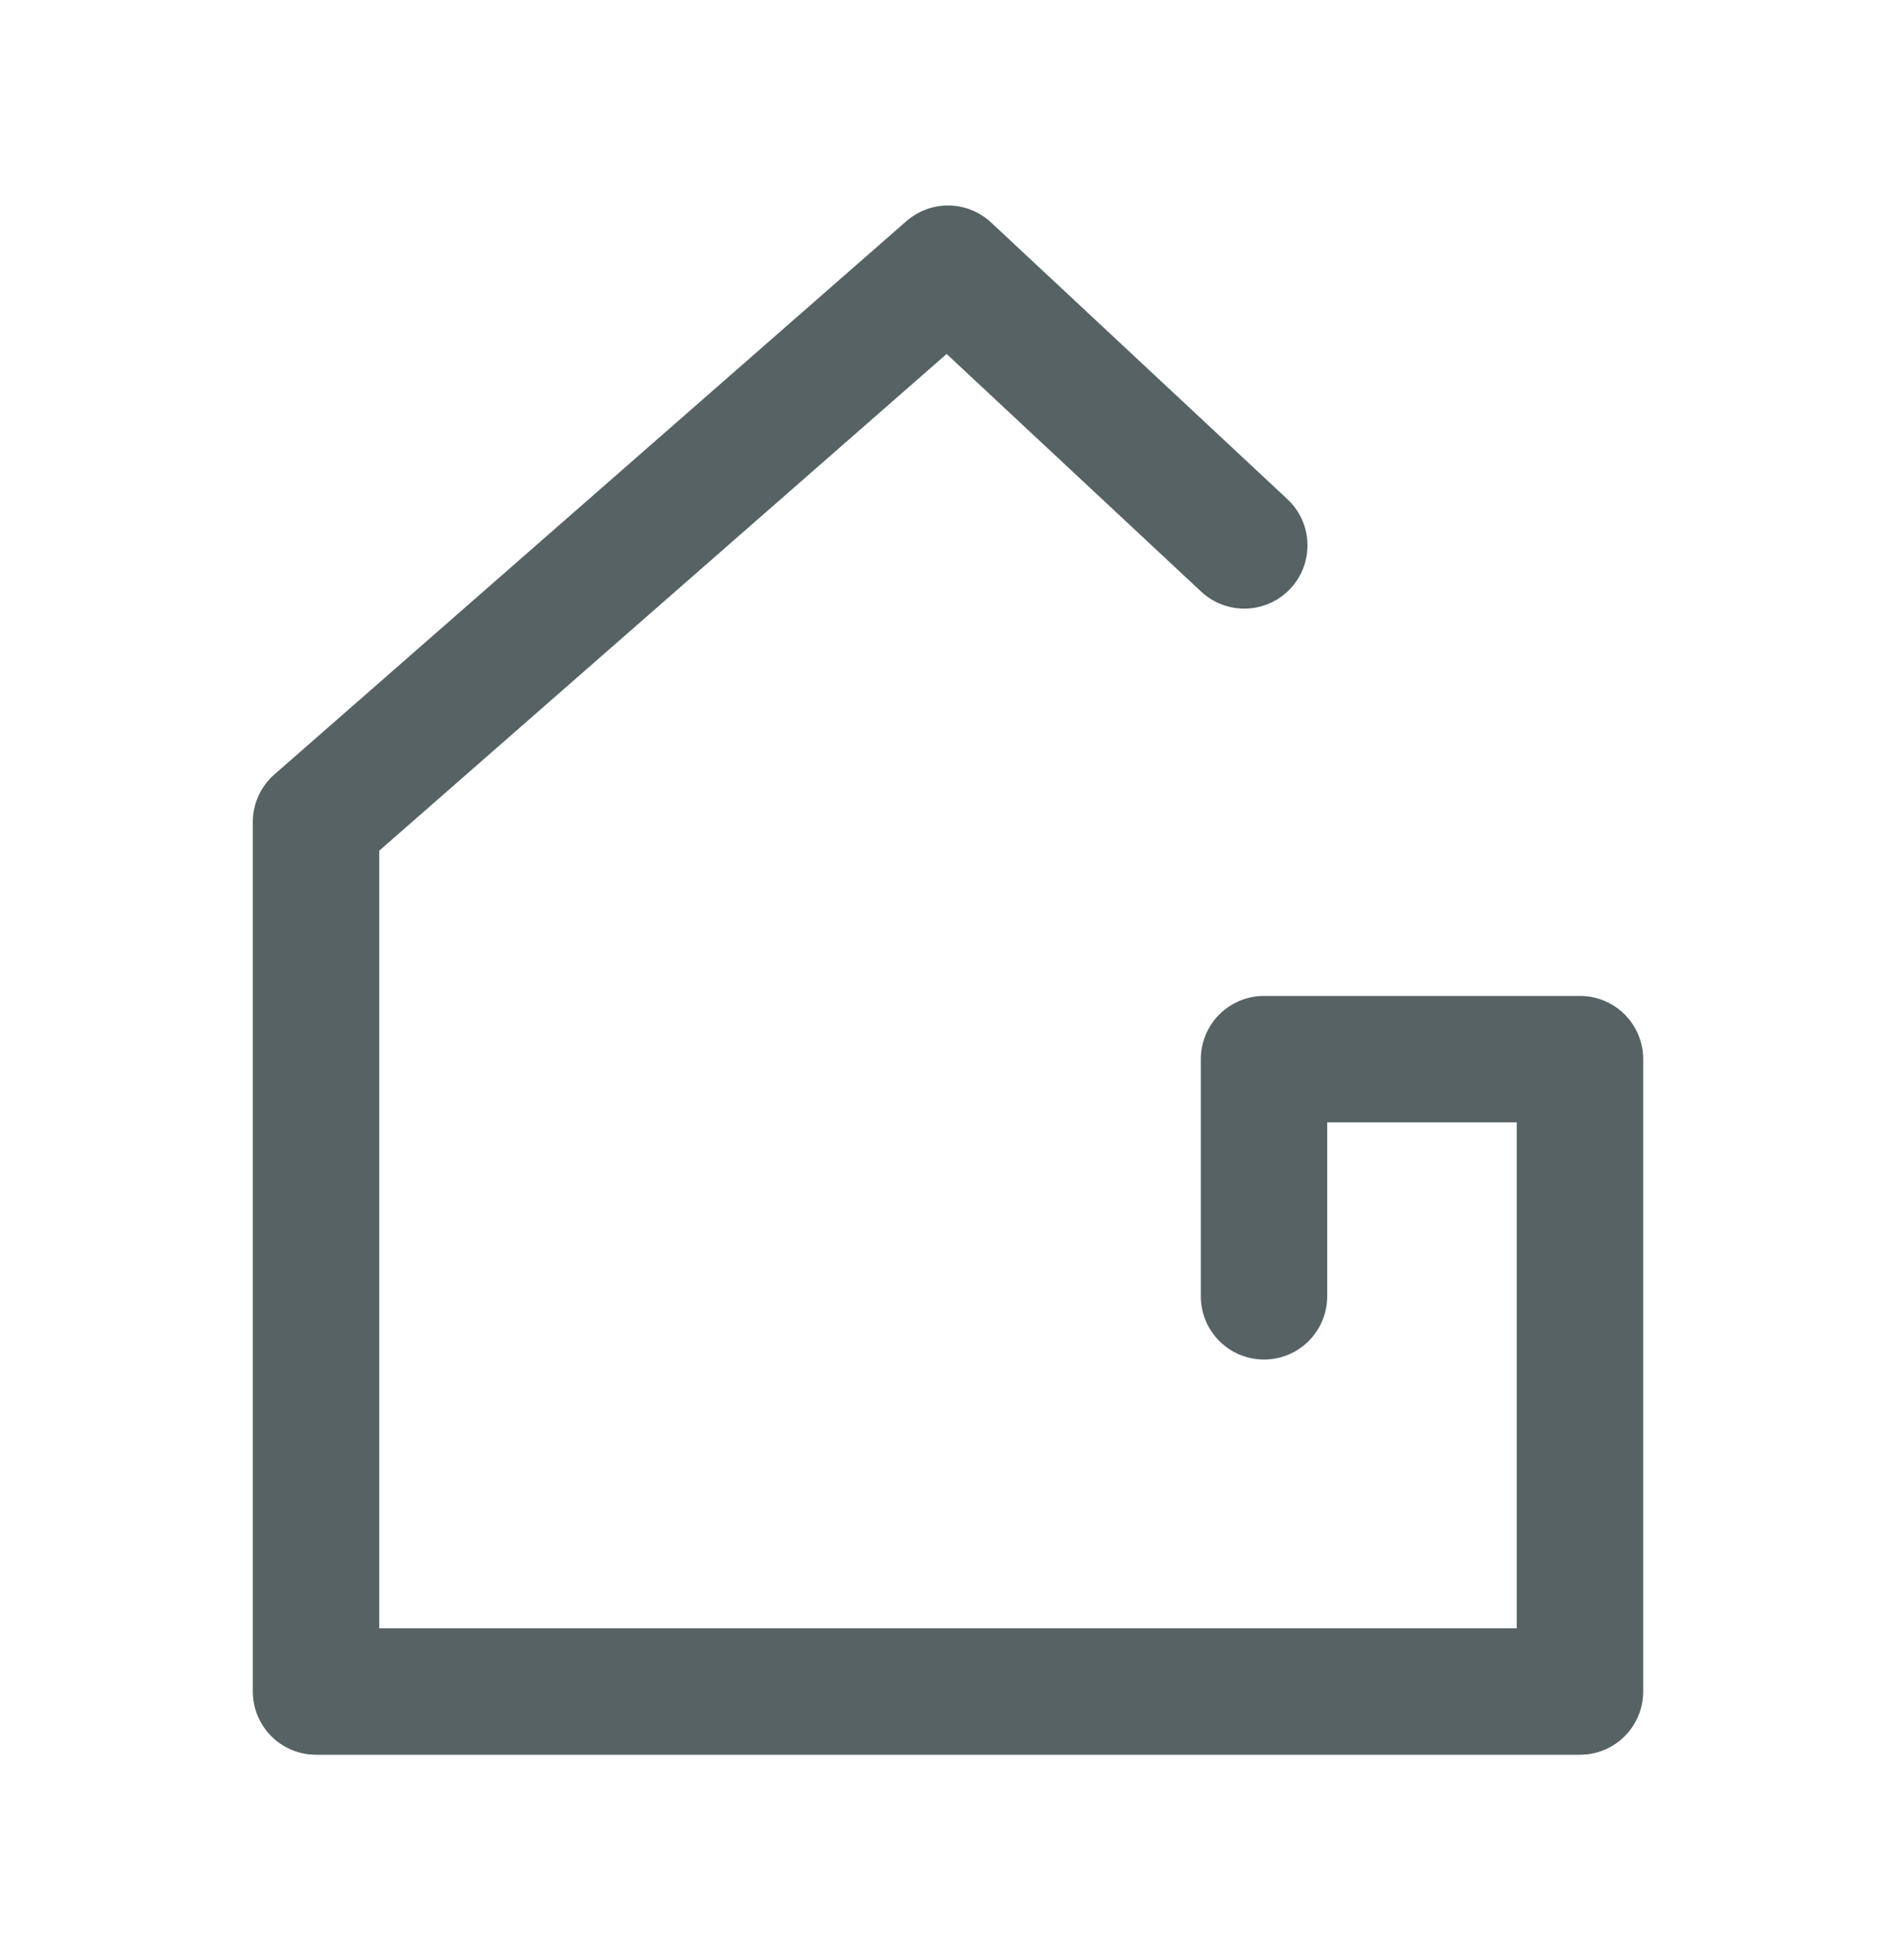
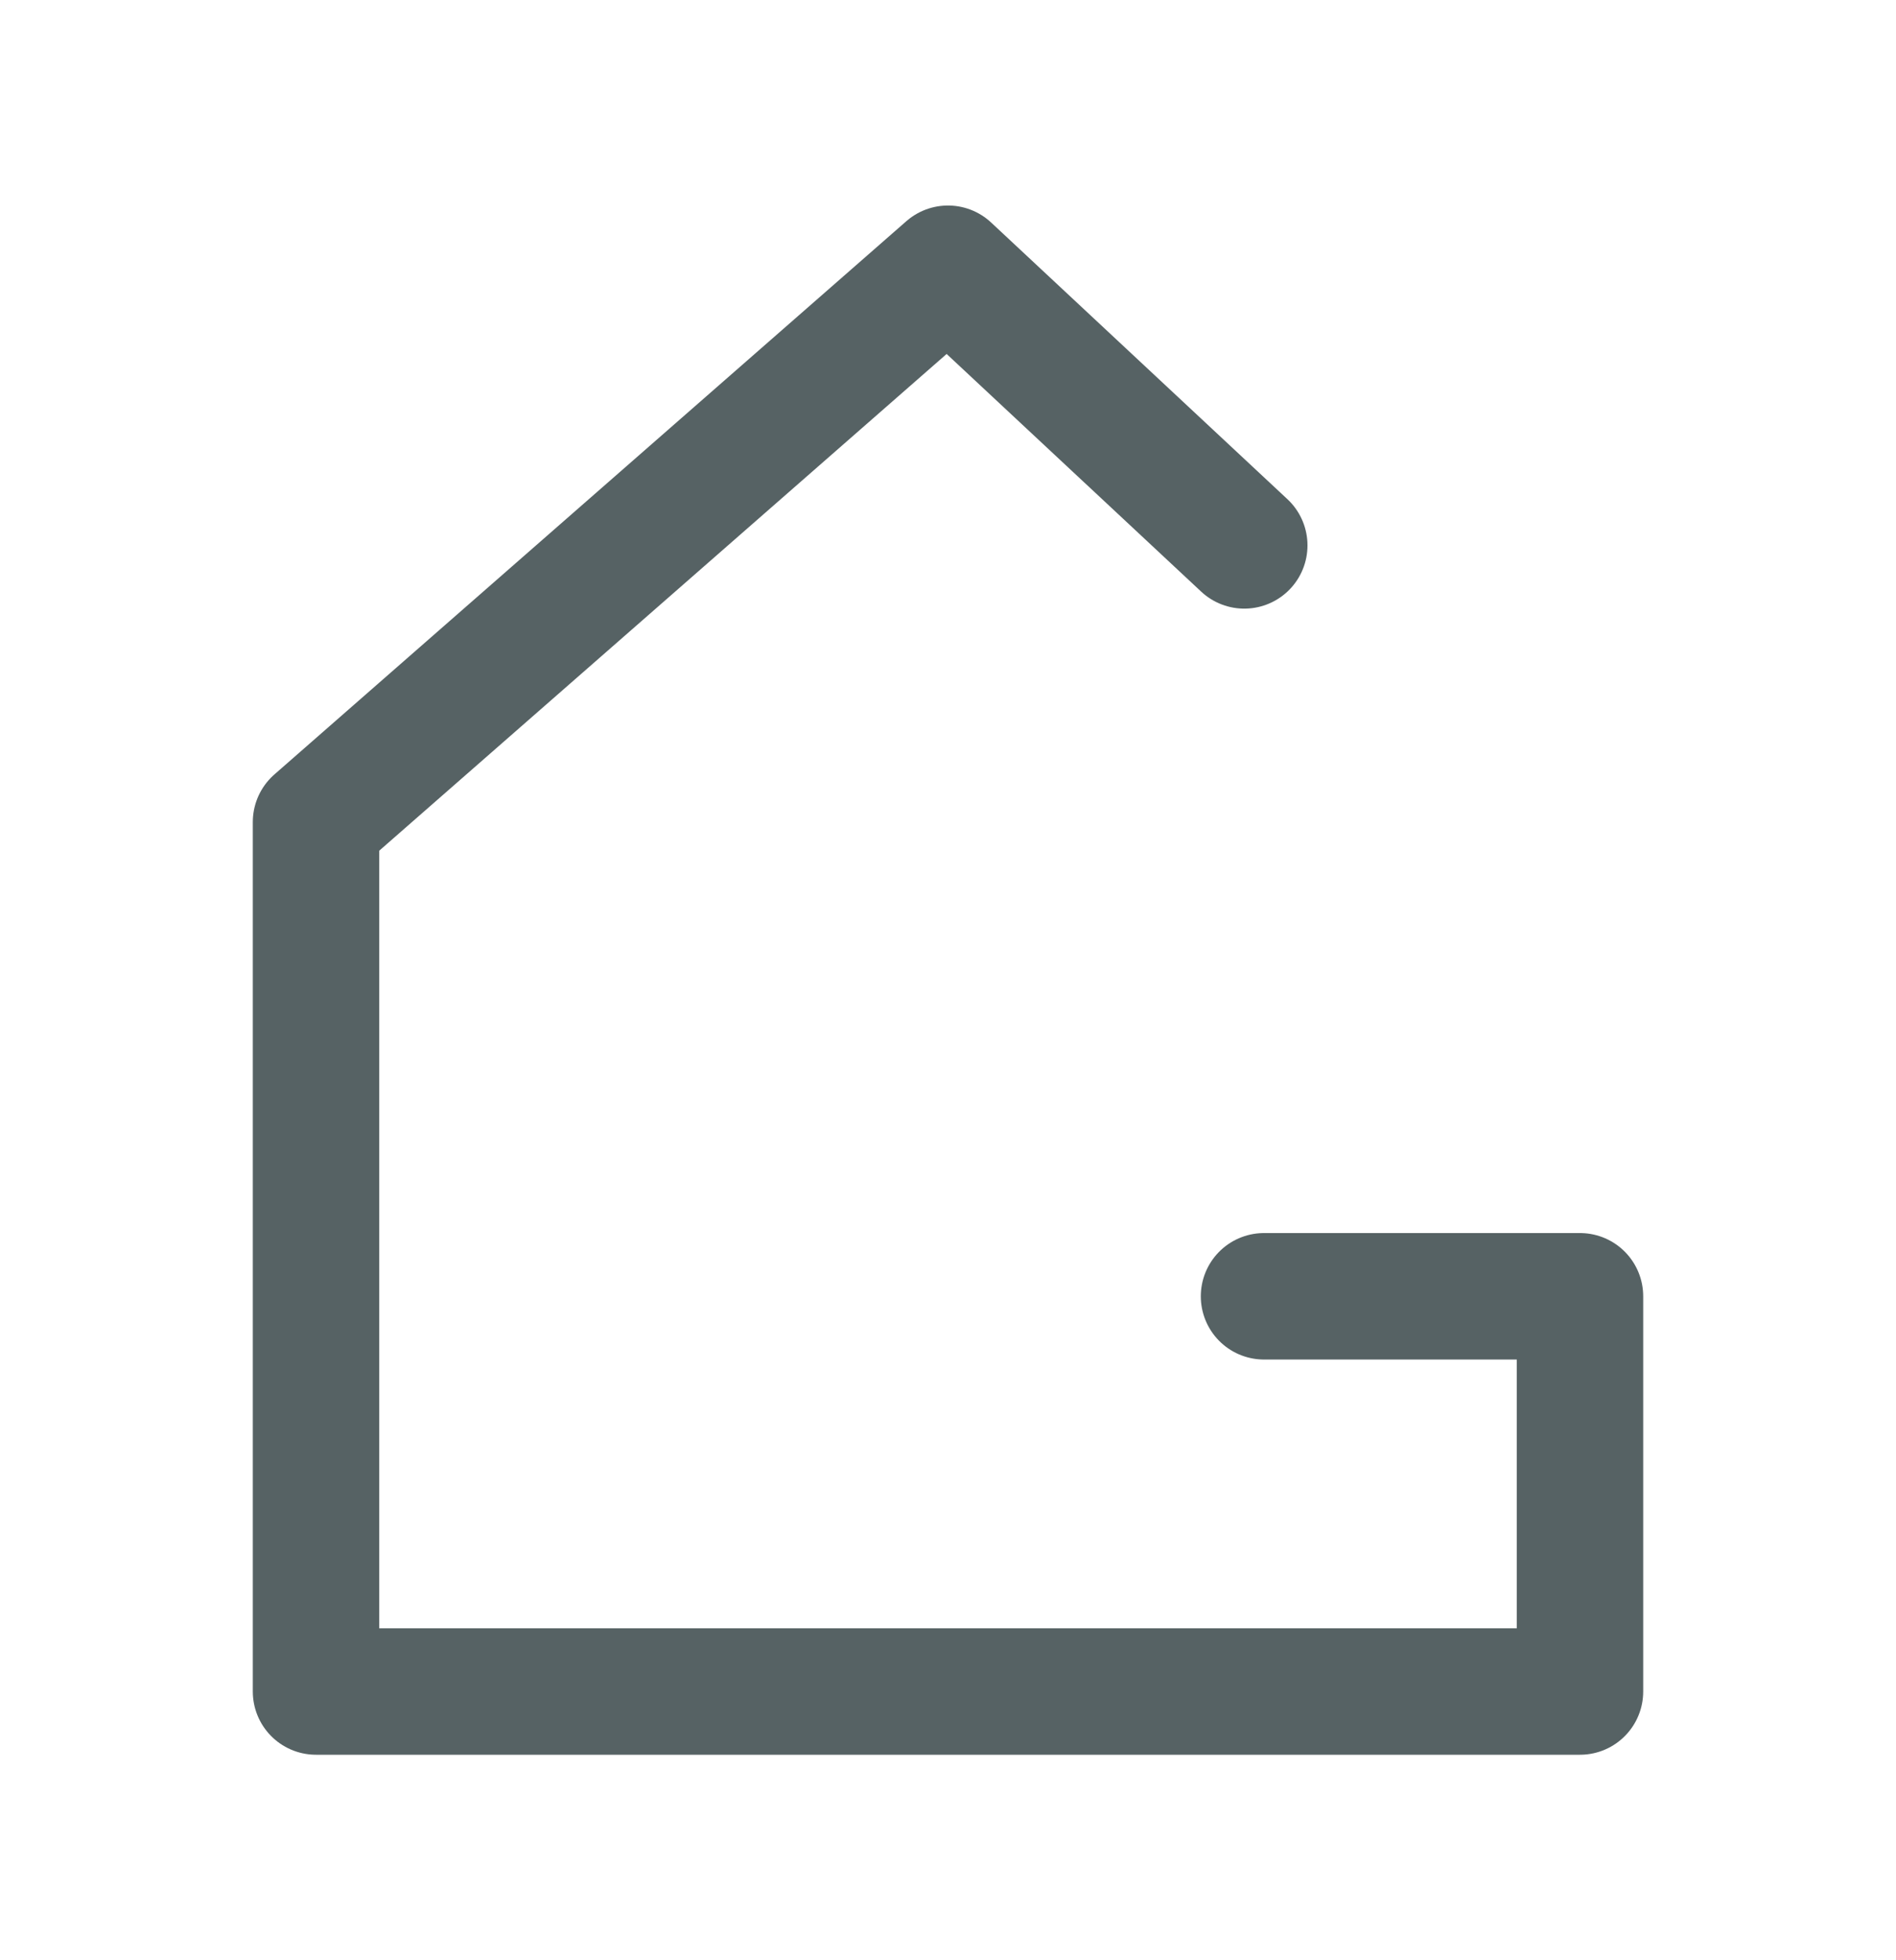
<svg xmlns="http://www.w3.org/2000/svg" width="30" height="31" viewBox="0 0 30 31" fill="none">
-   <path d="M20 20.5V16.75H25V21.75V26.75H5V13L15 4.25L19.688 8.625" stroke="#566264" stroke-width="2" stroke-linecap="round" stroke-linejoin="round" />
+   <path d="M20 20.5H25V21.75V26.75H5V13L15 4.25L19.688 8.625" stroke="#566264" stroke-width="2" stroke-linecap="round" stroke-linejoin="round" />
</svg>